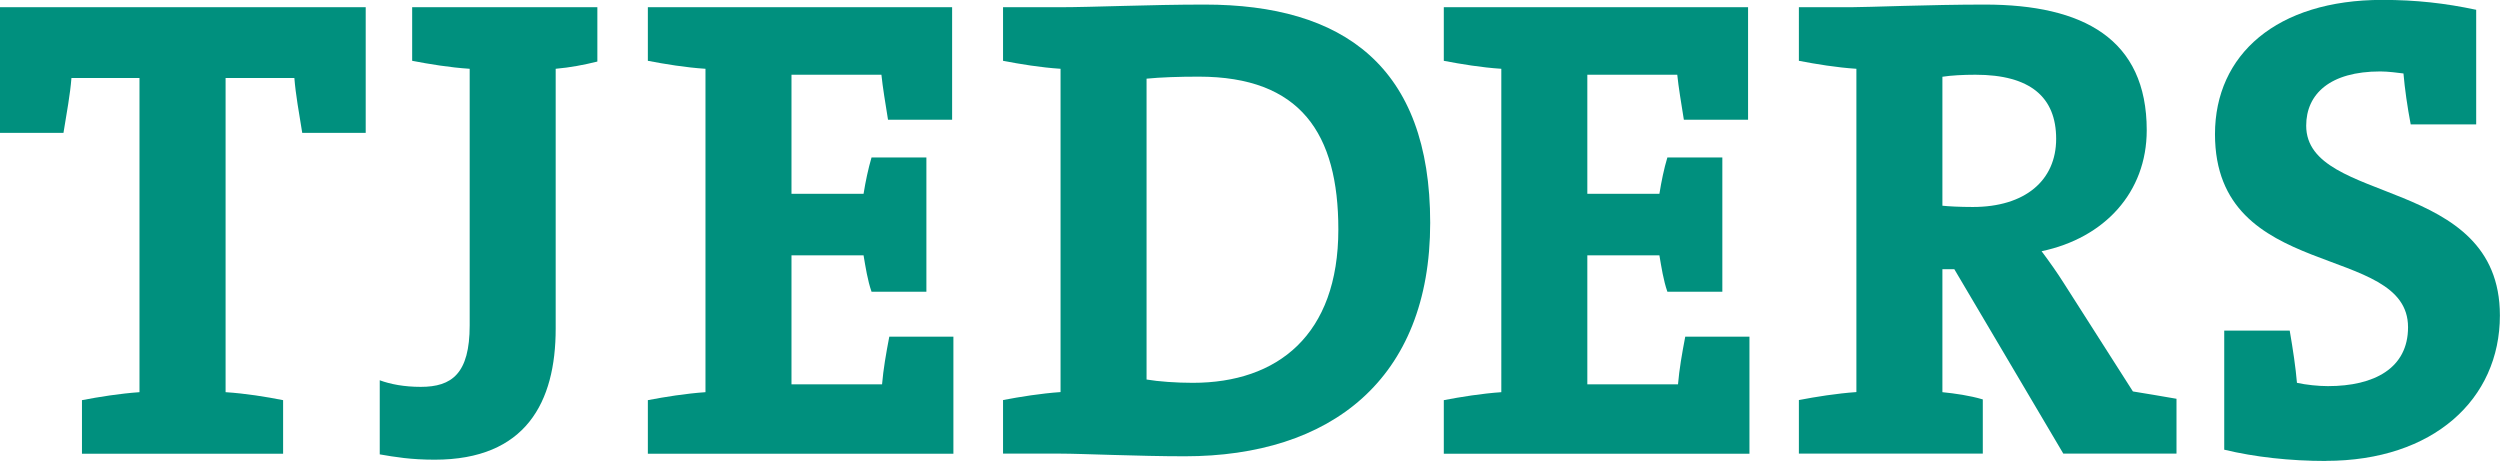
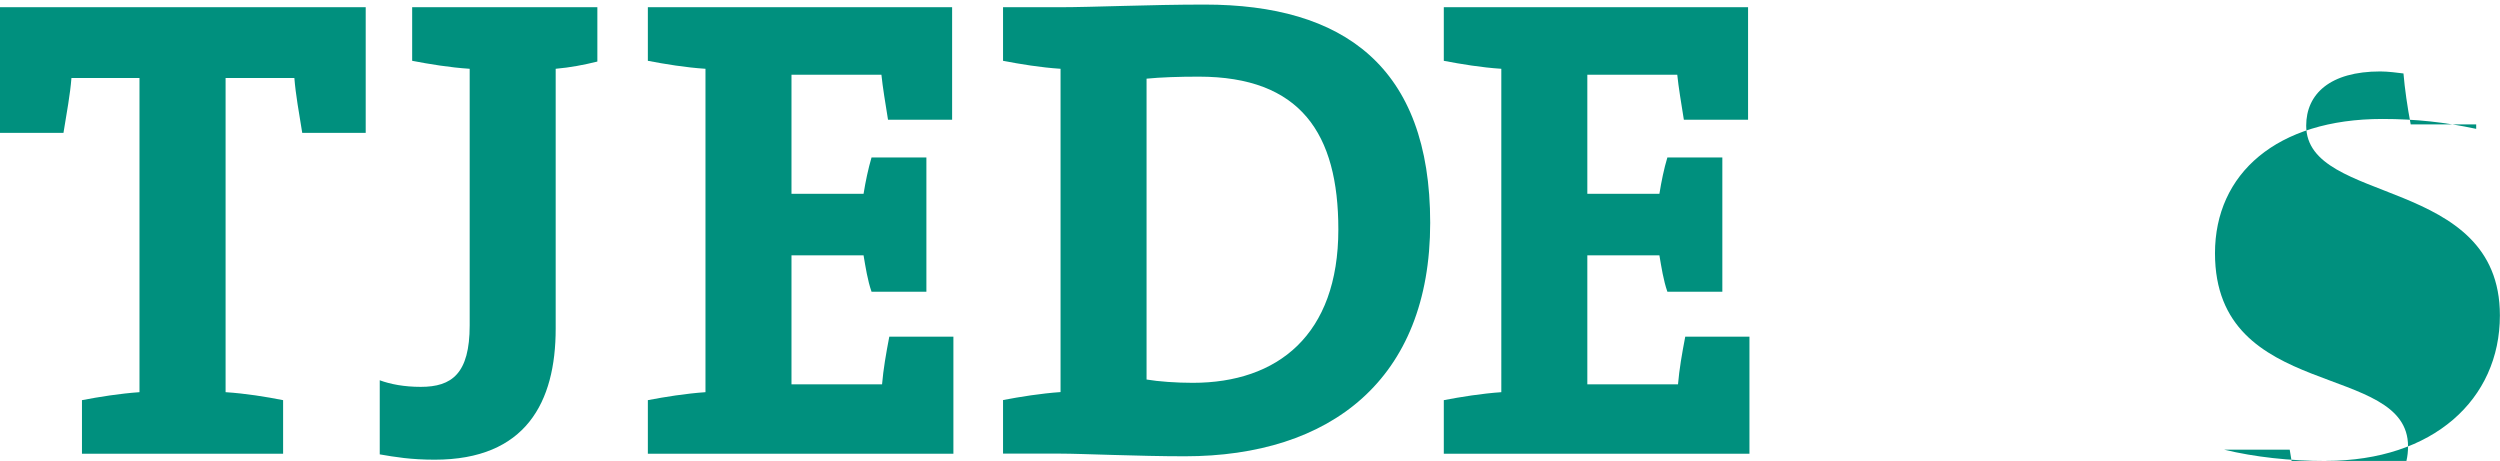
<svg xmlns="http://www.w3.org/2000/svg" id="a" viewBox="0 0 235.16 43.36">
  <defs>
    <style>.b{fill:#00907e;}</style>
  </defs>
  <path class="b" d="M34.4,12.5h-5.97c-.31-1.93-.62-3.61-.74-5.16h-6.47v29.55c1.87,.12,3.79,.43,5.41,.75v5.04H7.71v-5.04c1.62-.31,3.55-.62,5.41-.75V7.34H6.72c-.12,1.56-.44,3.23-.75,5.16H0V.68H34.4V12.5Z" />
  <path class="b" d="M52.27,6.47V30.92c0,6.9-2.8,12.32-11.38,12.32-2.24,0-3.73-.25-5.17-.5v-6.97c1,.37,2.3,.62,3.86,.62,2.92,0,4.6-1.24,4.6-5.78V6.47c-1.87-.12-3.8-.44-5.41-.75V.68h17.42V5.79c-1.25,.31-2.55,.56-3.92,.68Z" />
  <path class="b" d="M60.94,42.68v-5.04c1.62-.31,3.55-.62,5.42-.75V6.47c-1.87-.12-3.8-.44-5.42-.75V.68h28.62V11.26h-6.03c-.25-1.56-.5-3.05-.62-4.23h-8.46v11.2h6.78c.19-1.18,.44-2.36,.75-3.42h5.16v12.63h-5.16c-.37-1.06-.56-2.3-.75-3.42h-6.78v12.13h8.52c.12-1.43,.37-2.86,.68-4.48h6.03v11.01h-28.74Z" />
  <path class="b" d="M111.46,42.92c-4.36,0-9.7-.25-11.7-.25h-5.41v-5.04c1.62-.31,3.55-.62,5.41-.75V6.47c-1.87-.12-3.8-.44-5.41-.75V.68h5.22c3.3,0,8.52-.25,13.75-.25,13,0,21.21,5.78,21.21,20.53s-9.39,21.96-23.08,21.96Zm1.3-35.71c-1.86,0-3.61,.06-4.91,.19v28.3c1.12,.19,2.8,.31,4.35,.31,7.96,0,13.69-4.48,13.69-14.43,0-9.02-3.55-14.37-13.13-14.37Z" />
  <path class="b" d="M135.81,42.68v-5.04c1.62-.31,3.55-.62,5.41-.75V6.47c-1.87-.12-3.79-.44-5.41-.75V.68h28.62V11.26h-6.04c-.25-1.56-.5-3.05-.62-4.23h-8.46v11.2h6.78c.19-1.18,.43-2.36,.75-3.42h5.17v12.63h-5.17c-.37-1.06-.56-2.3-.75-3.42h-6.78v12.13h8.53c.12-1.43,.37-2.86,.68-4.48h6.04v11.01h-28.74Z" />
-   <path class="b" d="M194.09,42.68l-10.26-17.36h-1.12v11.57c1.18,.12,2.55,.31,3.8,.68v5.1h-17.3v-5.04c1.62-.31,3.55-.62,5.41-.75V6.47c-1.87-.12-3.79-.44-5.41-.75V.68h4.85c1.62,0,7.46-.25,12.63-.25,9.27,0,15.24,3.23,15.24,11.82,0,5.85-3.98,10.14-9.89,11.38,.75,1,1.49,2.05,2.12,3.05l6.47,10.14c1.18,.19,2.67,.44,4.1,.69v5.16h-10.64Zm-8.27-35.65c-1.12,0-2.3,.06-3.11,.19v12.13c.56,.06,1.62,.12,2.86,.12,4.91,0,7.84-2.49,7.84-6.41s-2.43-6.03-7.59-6.03Z" />
-   <path class="b" d="M218.8,43.36c-3.42,0-6.72-.37-9.58-1.06v-11.2h6.16c.31,1.8,.56,3.48,.68,4.91,.87,.19,1.99,.31,2.92,.31,4.35,0,7.53-1.68,7.53-5.54,0-8.02-18.16-4.17-18.16-18.16,0-7.47,5.79-12.63,15.74-12.63,3.17,0,5.91,.31,8.83,.93V11.7h-6.16c-.31-1.62-.56-3.36-.68-4.79-.5-.06-1.43-.19-2.18-.19-4.73,0-6.97,2.12-6.97,5.1,0,7.53,18.22,4.66,18.22,17.85,0,7.9-6.28,13.68-16.36,13.68Z" />
+   <path class="b" d="M218.8,43.36c-3.42,0-6.72-.37-9.58-1.06h6.16c.31,1.8,.56,3.48,.68,4.91,.87,.19,1.99,.31,2.92,.31,4.35,0,7.53-1.68,7.53-5.54,0-8.02-18.16-4.17-18.16-18.16,0-7.47,5.79-12.63,15.74-12.63,3.17,0,5.91,.31,8.83,.93V11.7h-6.16c-.31-1.62-.56-3.36-.68-4.79-.5-.06-1.43-.19-2.18-.19-4.73,0-6.97,2.12-6.97,5.1,0,7.53,18.22,4.66,18.22,17.85,0,7.9-6.28,13.68-16.36,13.68Z" />
</svg>